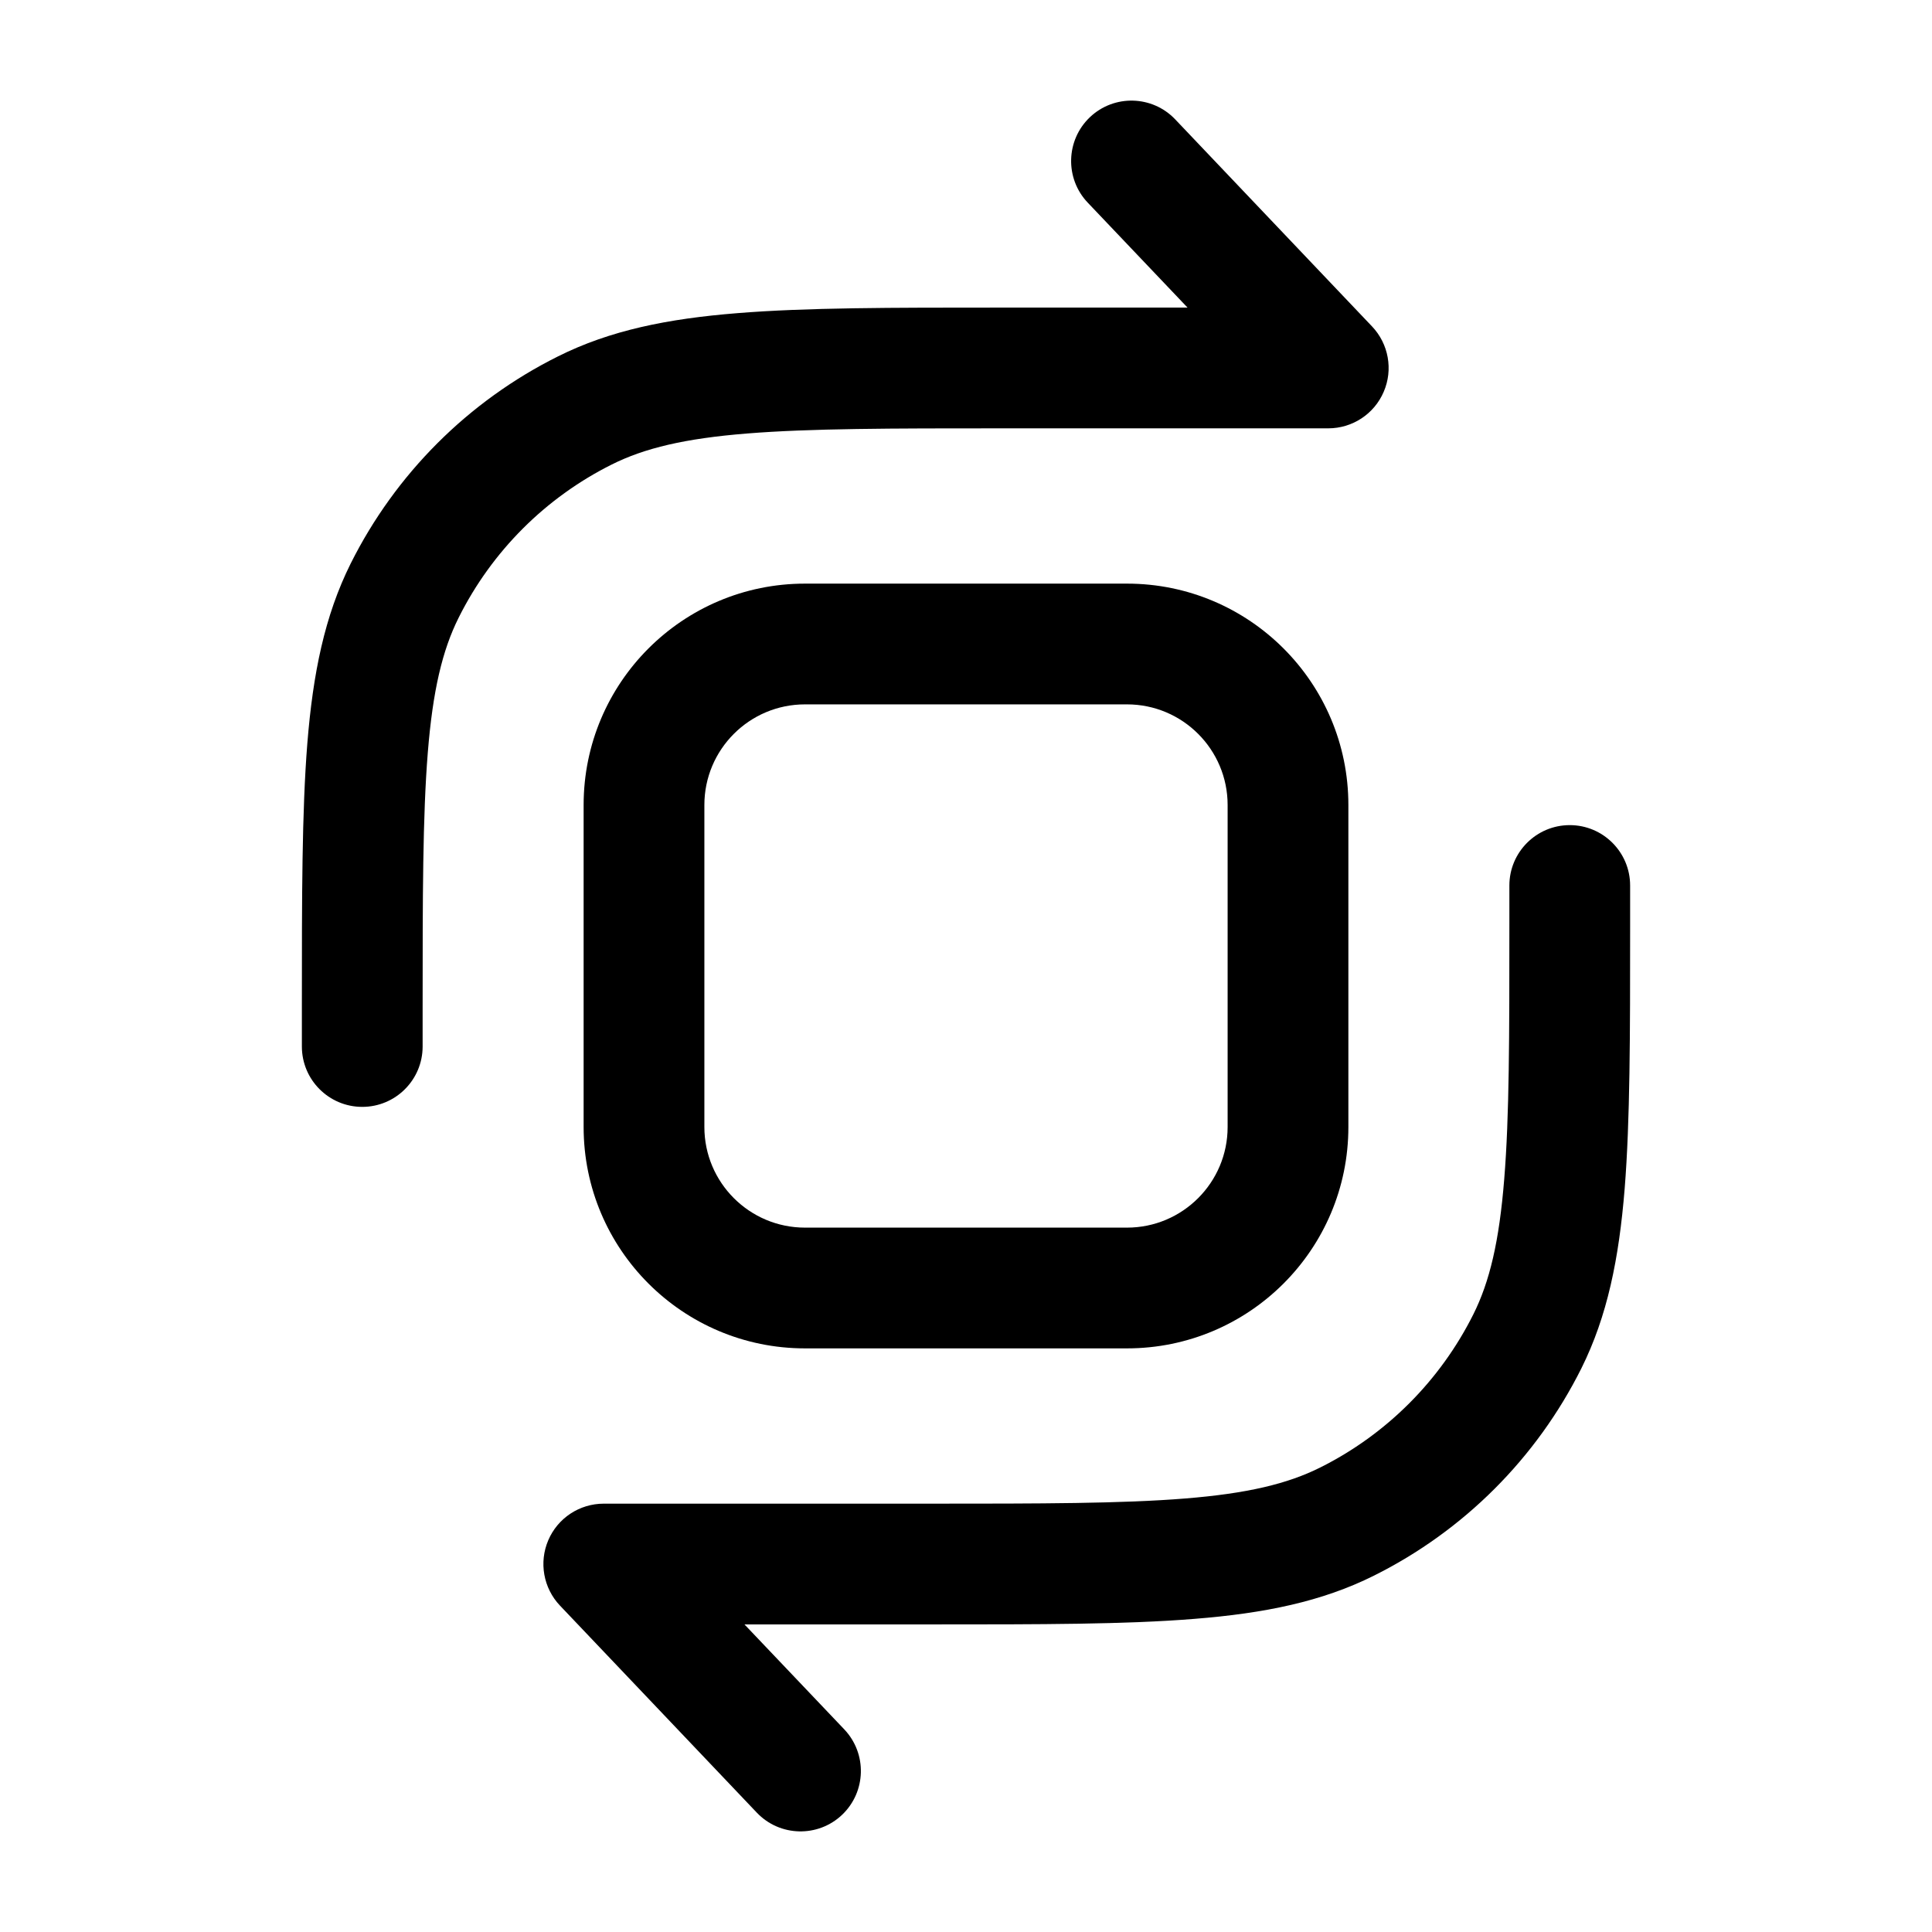
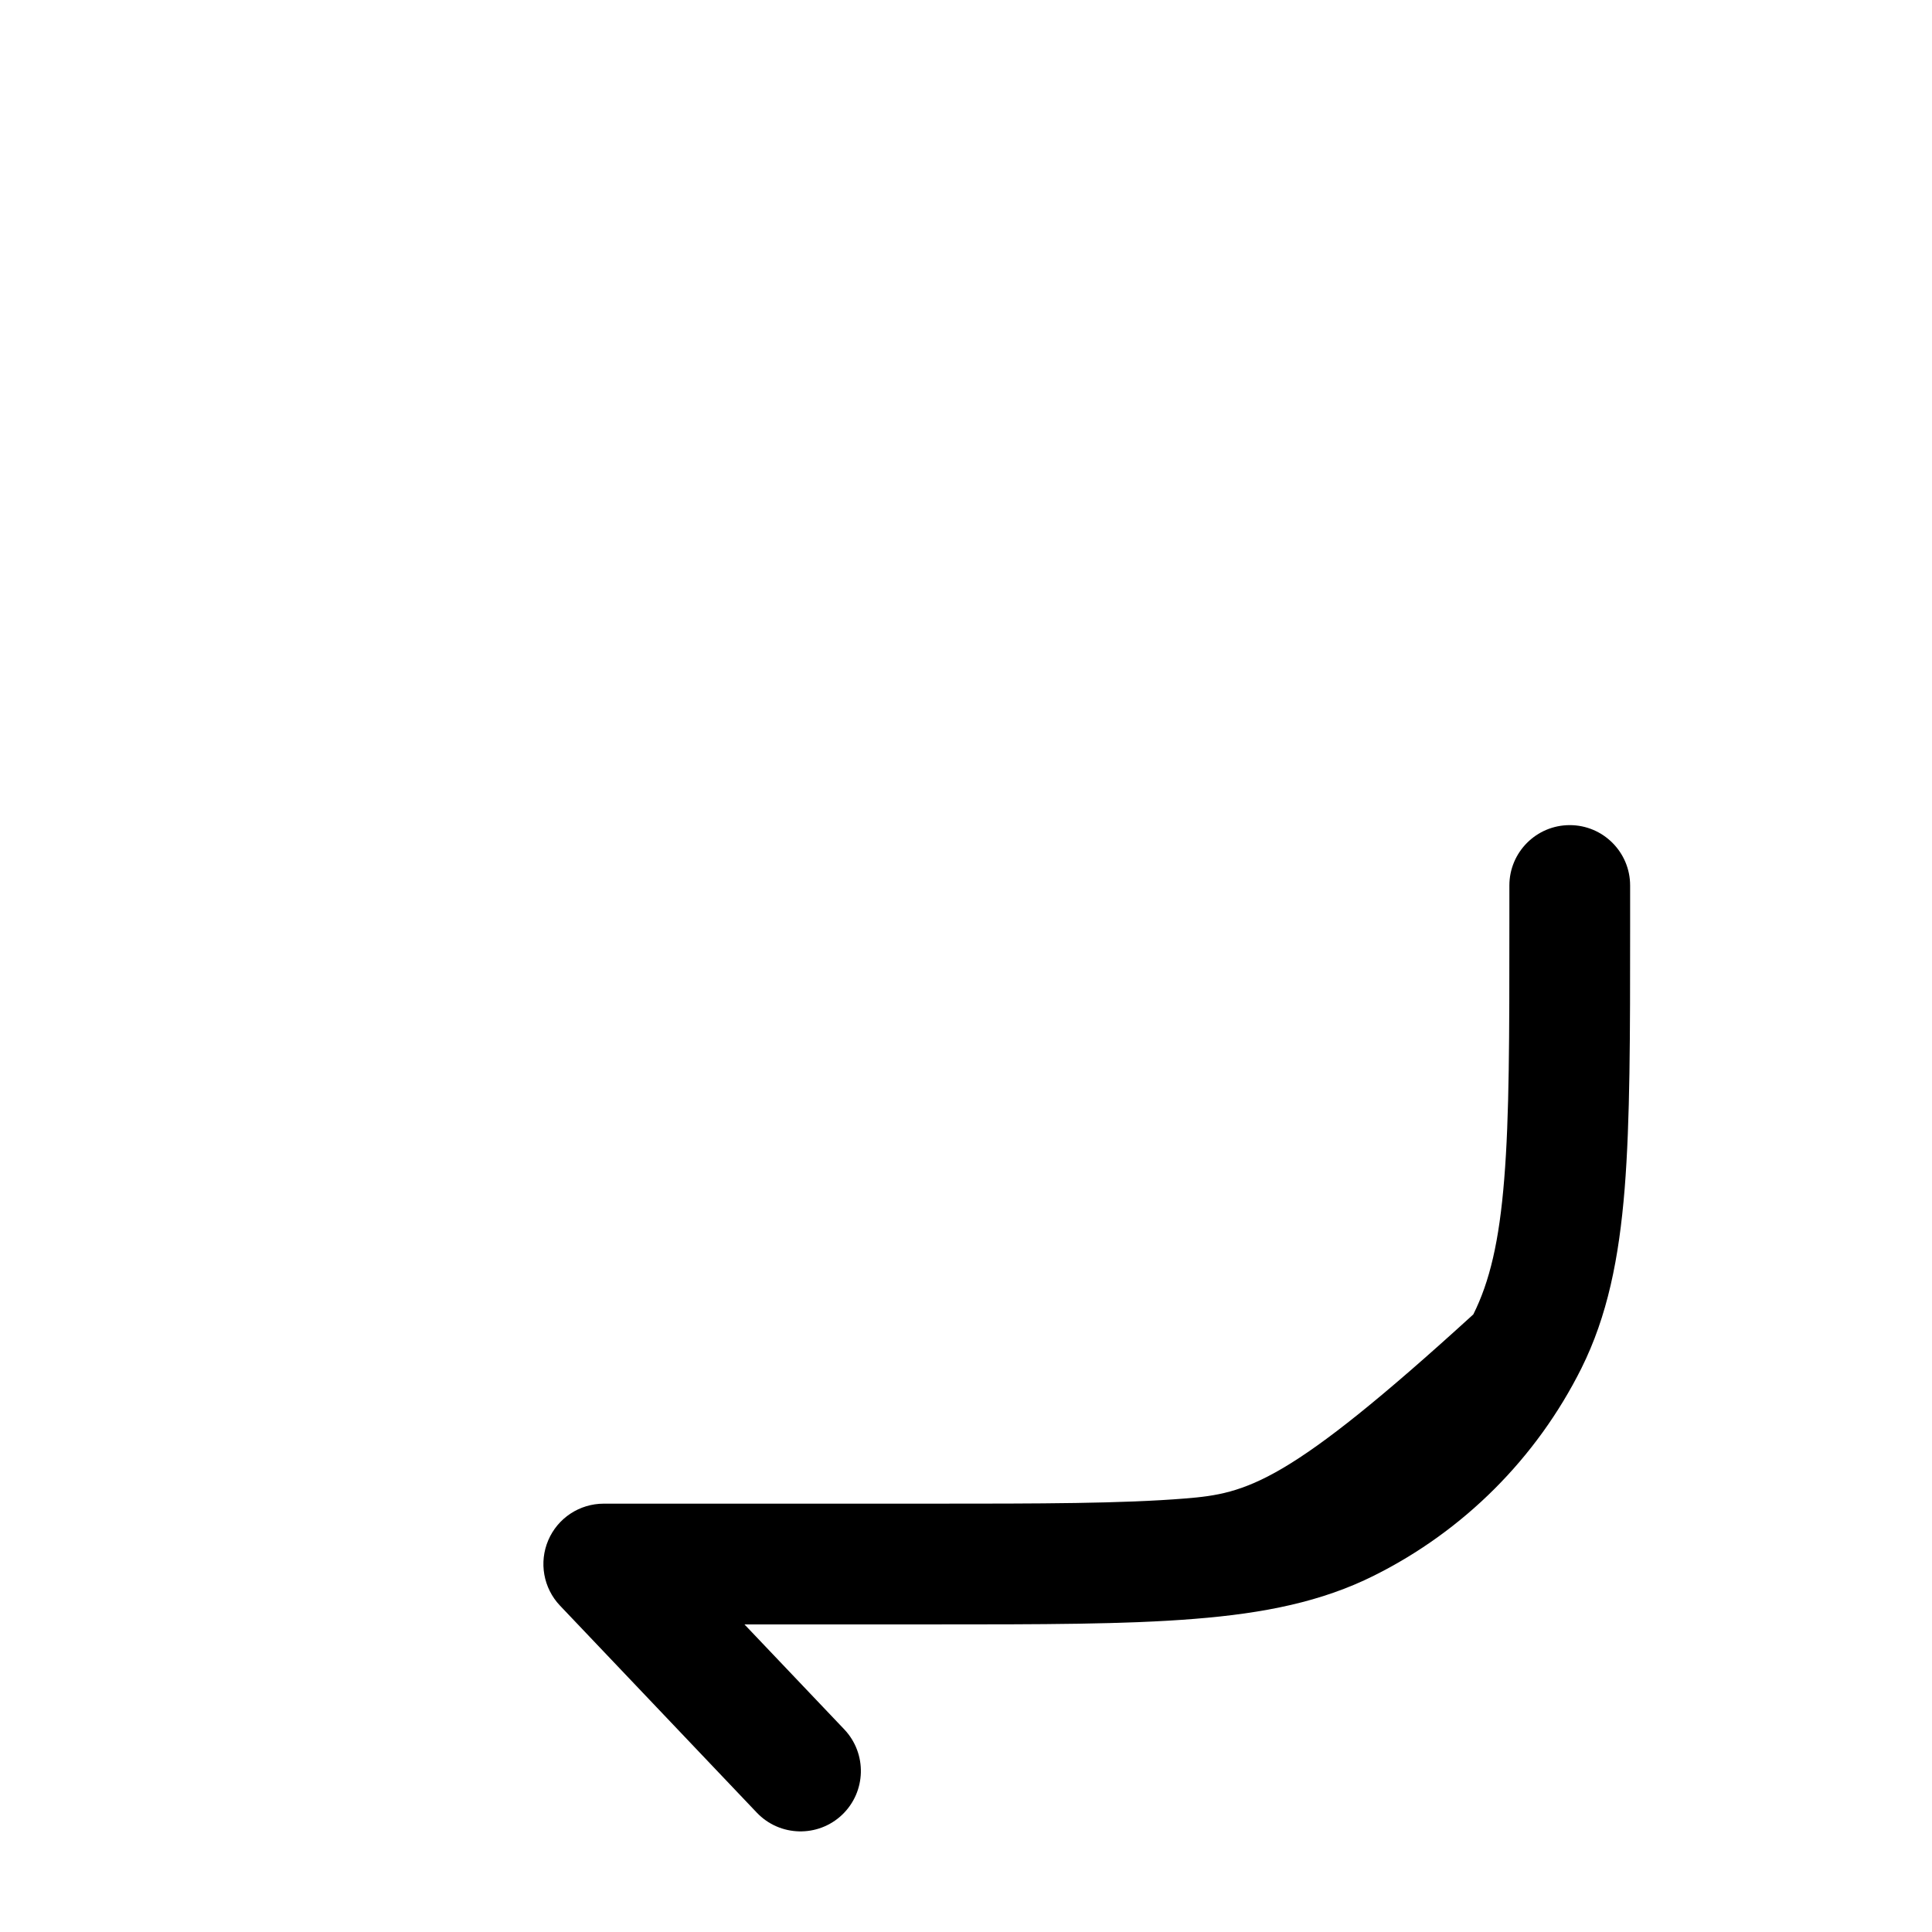
<svg xmlns="http://www.w3.org/2000/svg" width="24" height="24" viewBox="0 0 24 24" fill="none">
-   <path d="M13.539 1.456C13.839 1.171 14.314 1.183 14.599 1.483L17.044 4.055C17.25 4.272 17.308 4.592 17.189 4.867C17.071 5.143 16.8 5.321 16.5 5.321H12.45C11.061 5.321 10.064 5.322 9.281 5.385C8.506 5.447 8.006 5.567 7.6 5.77C6.777 6.181 6.11 6.848 5.698 7.672C5.495 8.078 5.376 8.578 5.314 9.352C5.251 10.136 5.25 11.133 5.25 12.521V13C5.25 13.414 4.914 13.75 4.5 13.75C4.086 13.75 3.75 13.414 3.75 13V12.488C3.75 11.14 3.75 10.082 3.818 9.232C3.888 8.366 4.032 7.651 4.356 7.001C4.913 5.887 5.816 4.984 6.93 4.428C7.579 4.103 8.295 3.959 9.161 3.89C10.011 3.821 11.068 3.821 12.417 3.821H14.752L13.512 2.517C13.227 2.217 13.239 1.742 13.539 1.456Z" fill="black" />
-   <path fill-rule="evenodd" clip-rule="evenodd" d="M7.25 10C7.25 8.481 8.481 7.25 10 7.25H14C15.519 7.25 16.75 8.481 16.75 10V14C16.75 15.519 15.519 16.75 14 16.75H10C8.481 16.75 7.25 15.519 7.25 14V10ZM10 8.75C9.31 8.75 8.75 9.31 8.75 10V14C8.75 14.69 9.31 15.25 10 15.25H14C14.69 15.25 15.25 14.69 15.25 14V10C15.25 9.31 14.69 8.75 14 8.75H10Z" fill="black" />
-   <path d="M9.401 22.517C9.686 22.817 10.161 22.829 10.461 22.544C10.761 22.258 10.773 21.784 10.488 21.483L9.248 20.179H11.583C12.932 20.179 13.989 20.179 14.839 20.11C15.705 20.041 16.421 19.897 17.07 19.572C18.184 19.016 19.087 18.113 19.644 16.999C19.968 16.349 20.112 15.633 20.182 14.768C20.25 13.918 20.25 12.86 20.25 11.512V11C20.25 10.586 19.914 10.25 19.5 10.25C19.086 10.25 18.75 10.586 18.75 11V11.479C18.75 12.867 18.75 13.864 18.686 14.648C18.624 15.422 18.505 15.922 18.302 16.328C17.89 17.151 17.223 17.819 16.4 18.23C15.994 18.433 15.494 18.553 14.719 18.615C13.936 18.678 12.939 18.679 11.55 18.679H7.5C7.2 18.679 6.929 18.857 6.811 19.133C6.693 19.408 6.75 19.728 6.956 19.945L9.401 22.517Z" fill="black" />
+   <path d="M9.401 22.517C9.686 22.817 10.161 22.829 10.461 22.544C10.761 22.258 10.773 21.784 10.488 21.483L9.248 20.179H11.583C12.932 20.179 13.989 20.179 14.839 20.11C15.705 20.041 16.421 19.897 17.07 19.572C18.184 19.016 19.087 18.113 19.644 16.999C19.968 16.349 20.112 15.633 20.182 14.768C20.25 13.918 20.25 12.86 20.25 11.512V11C20.25 10.586 19.914 10.25 19.5 10.25C19.086 10.25 18.75 10.586 18.75 11V11.479C18.75 12.867 18.75 13.864 18.686 14.648C18.624 15.422 18.505 15.922 18.302 16.328C15.994 18.433 15.494 18.553 14.719 18.615C13.936 18.678 12.939 18.679 11.55 18.679H7.5C7.2 18.679 6.929 18.857 6.811 19.133C6.693 19.408 6.75 19.728 6.956 19.945L9.401 22.517Z" fill="black" />
</svg>